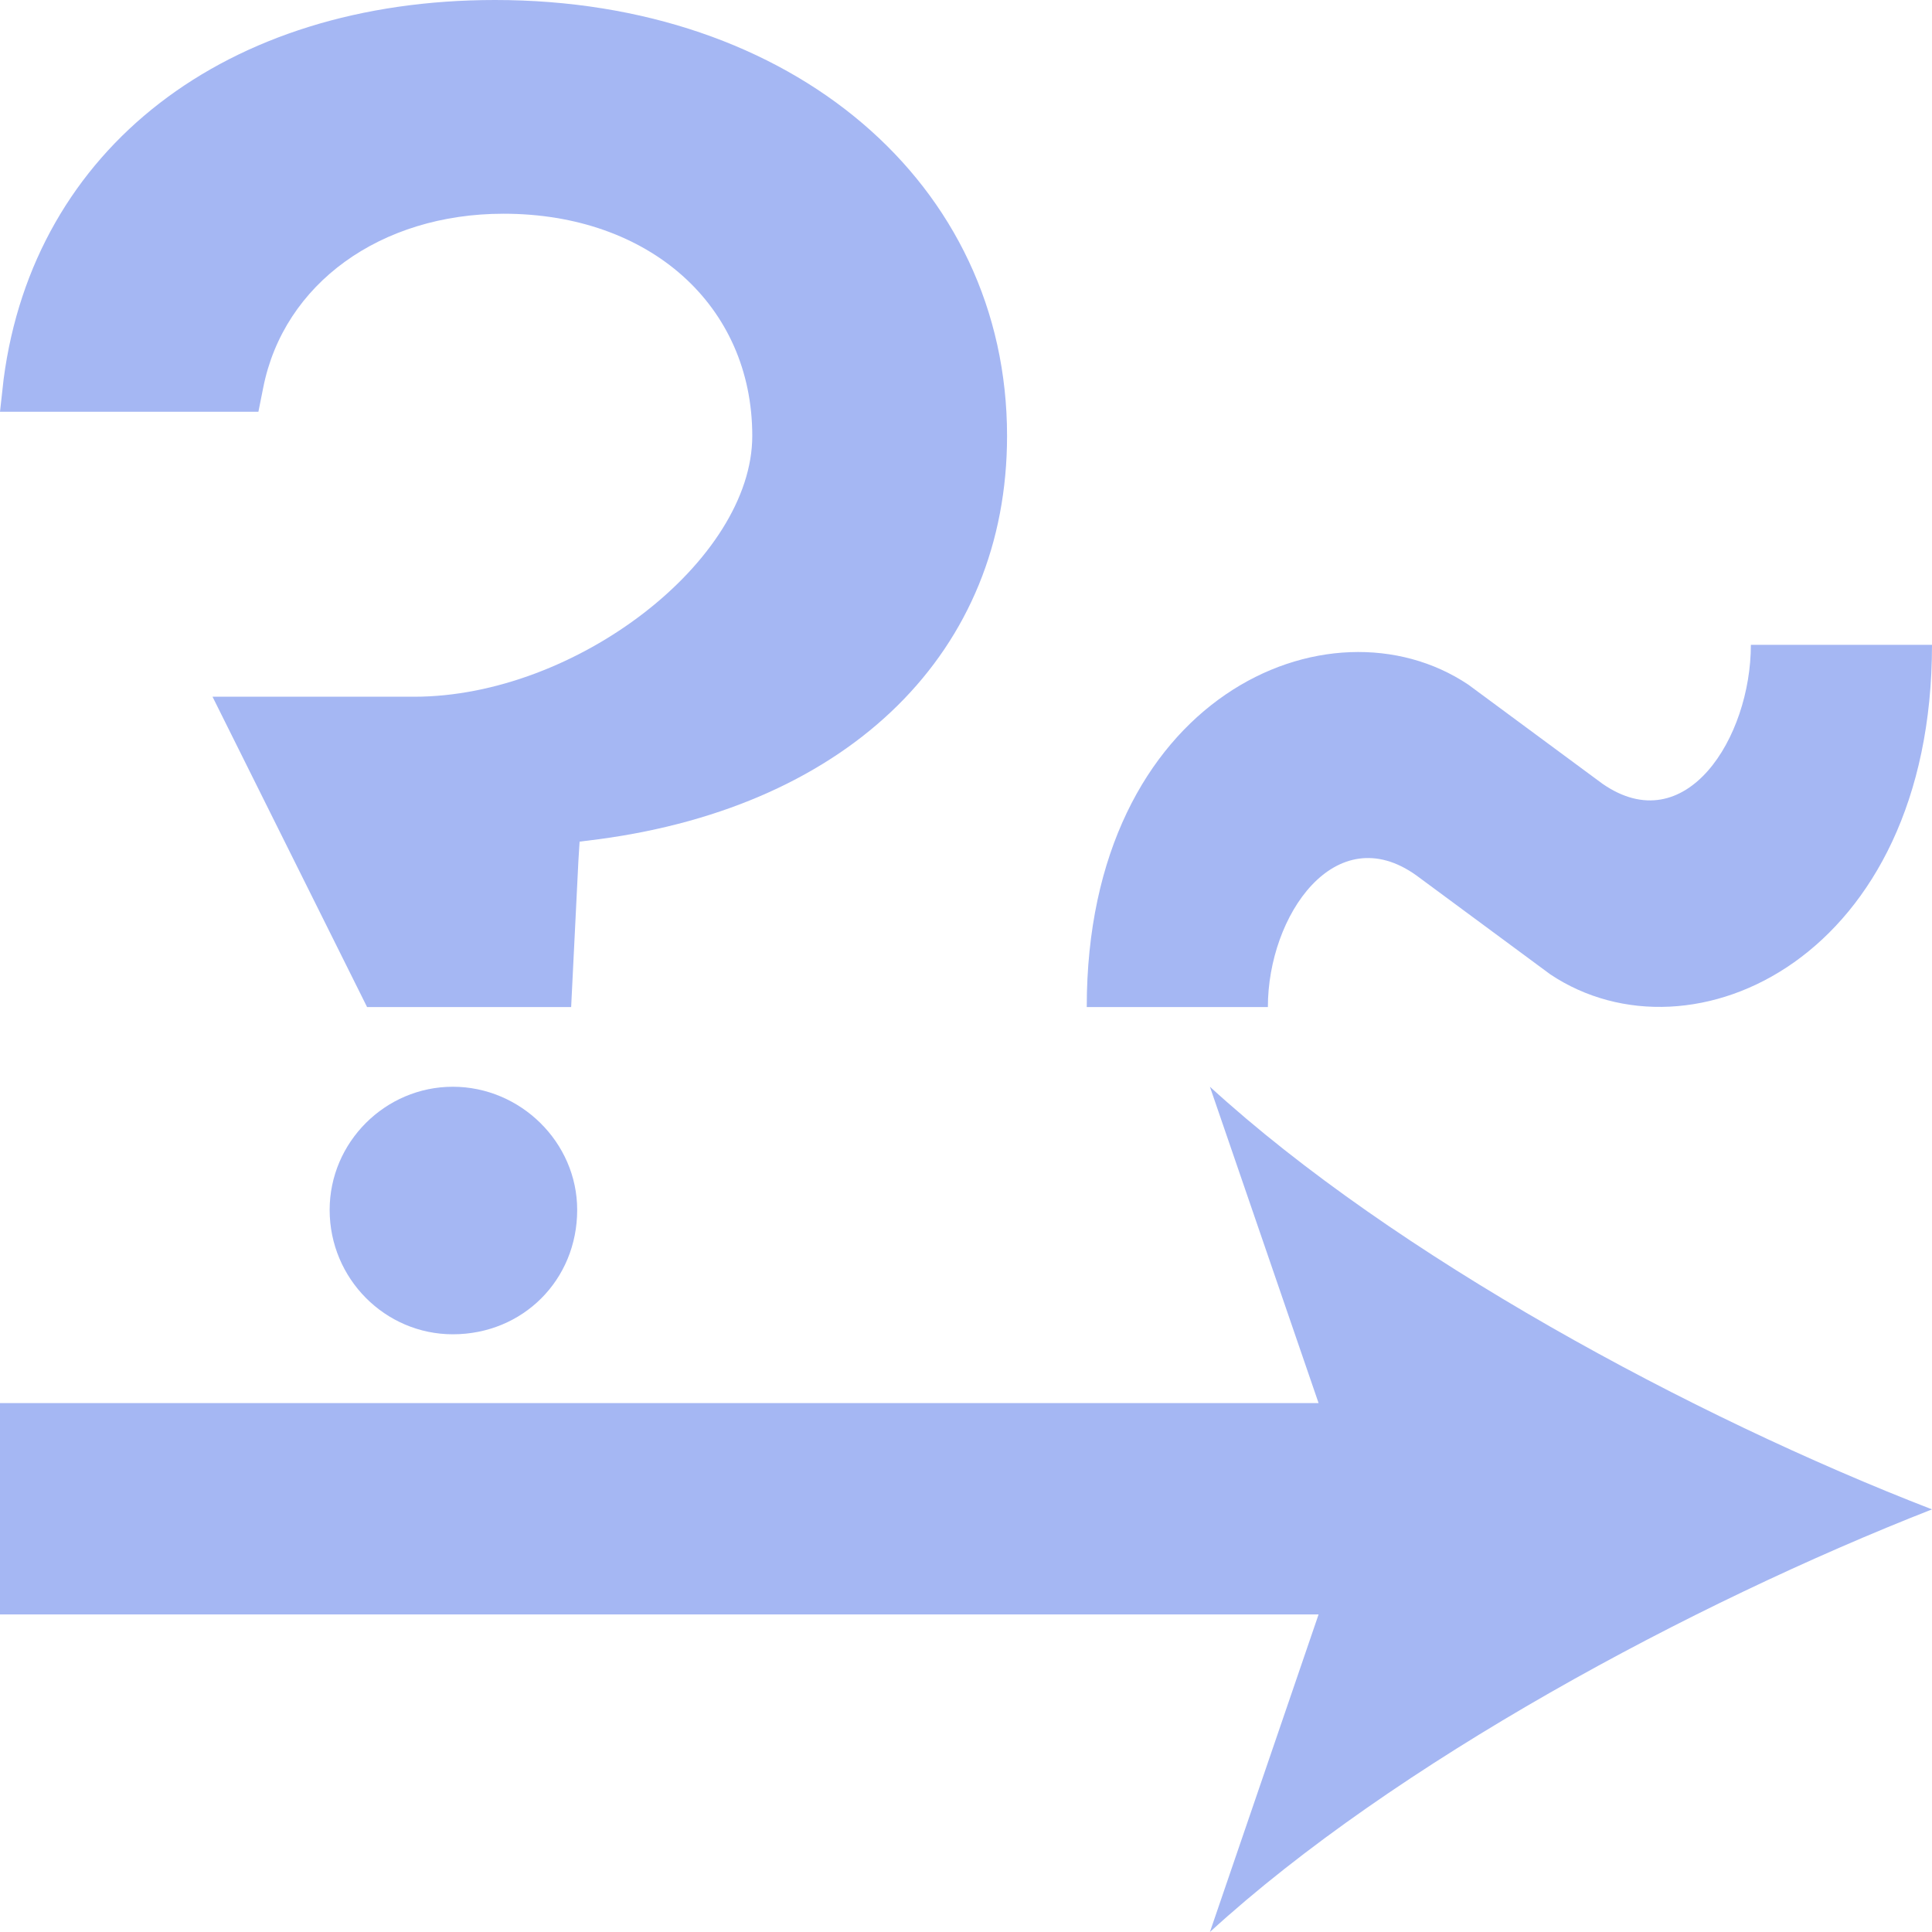
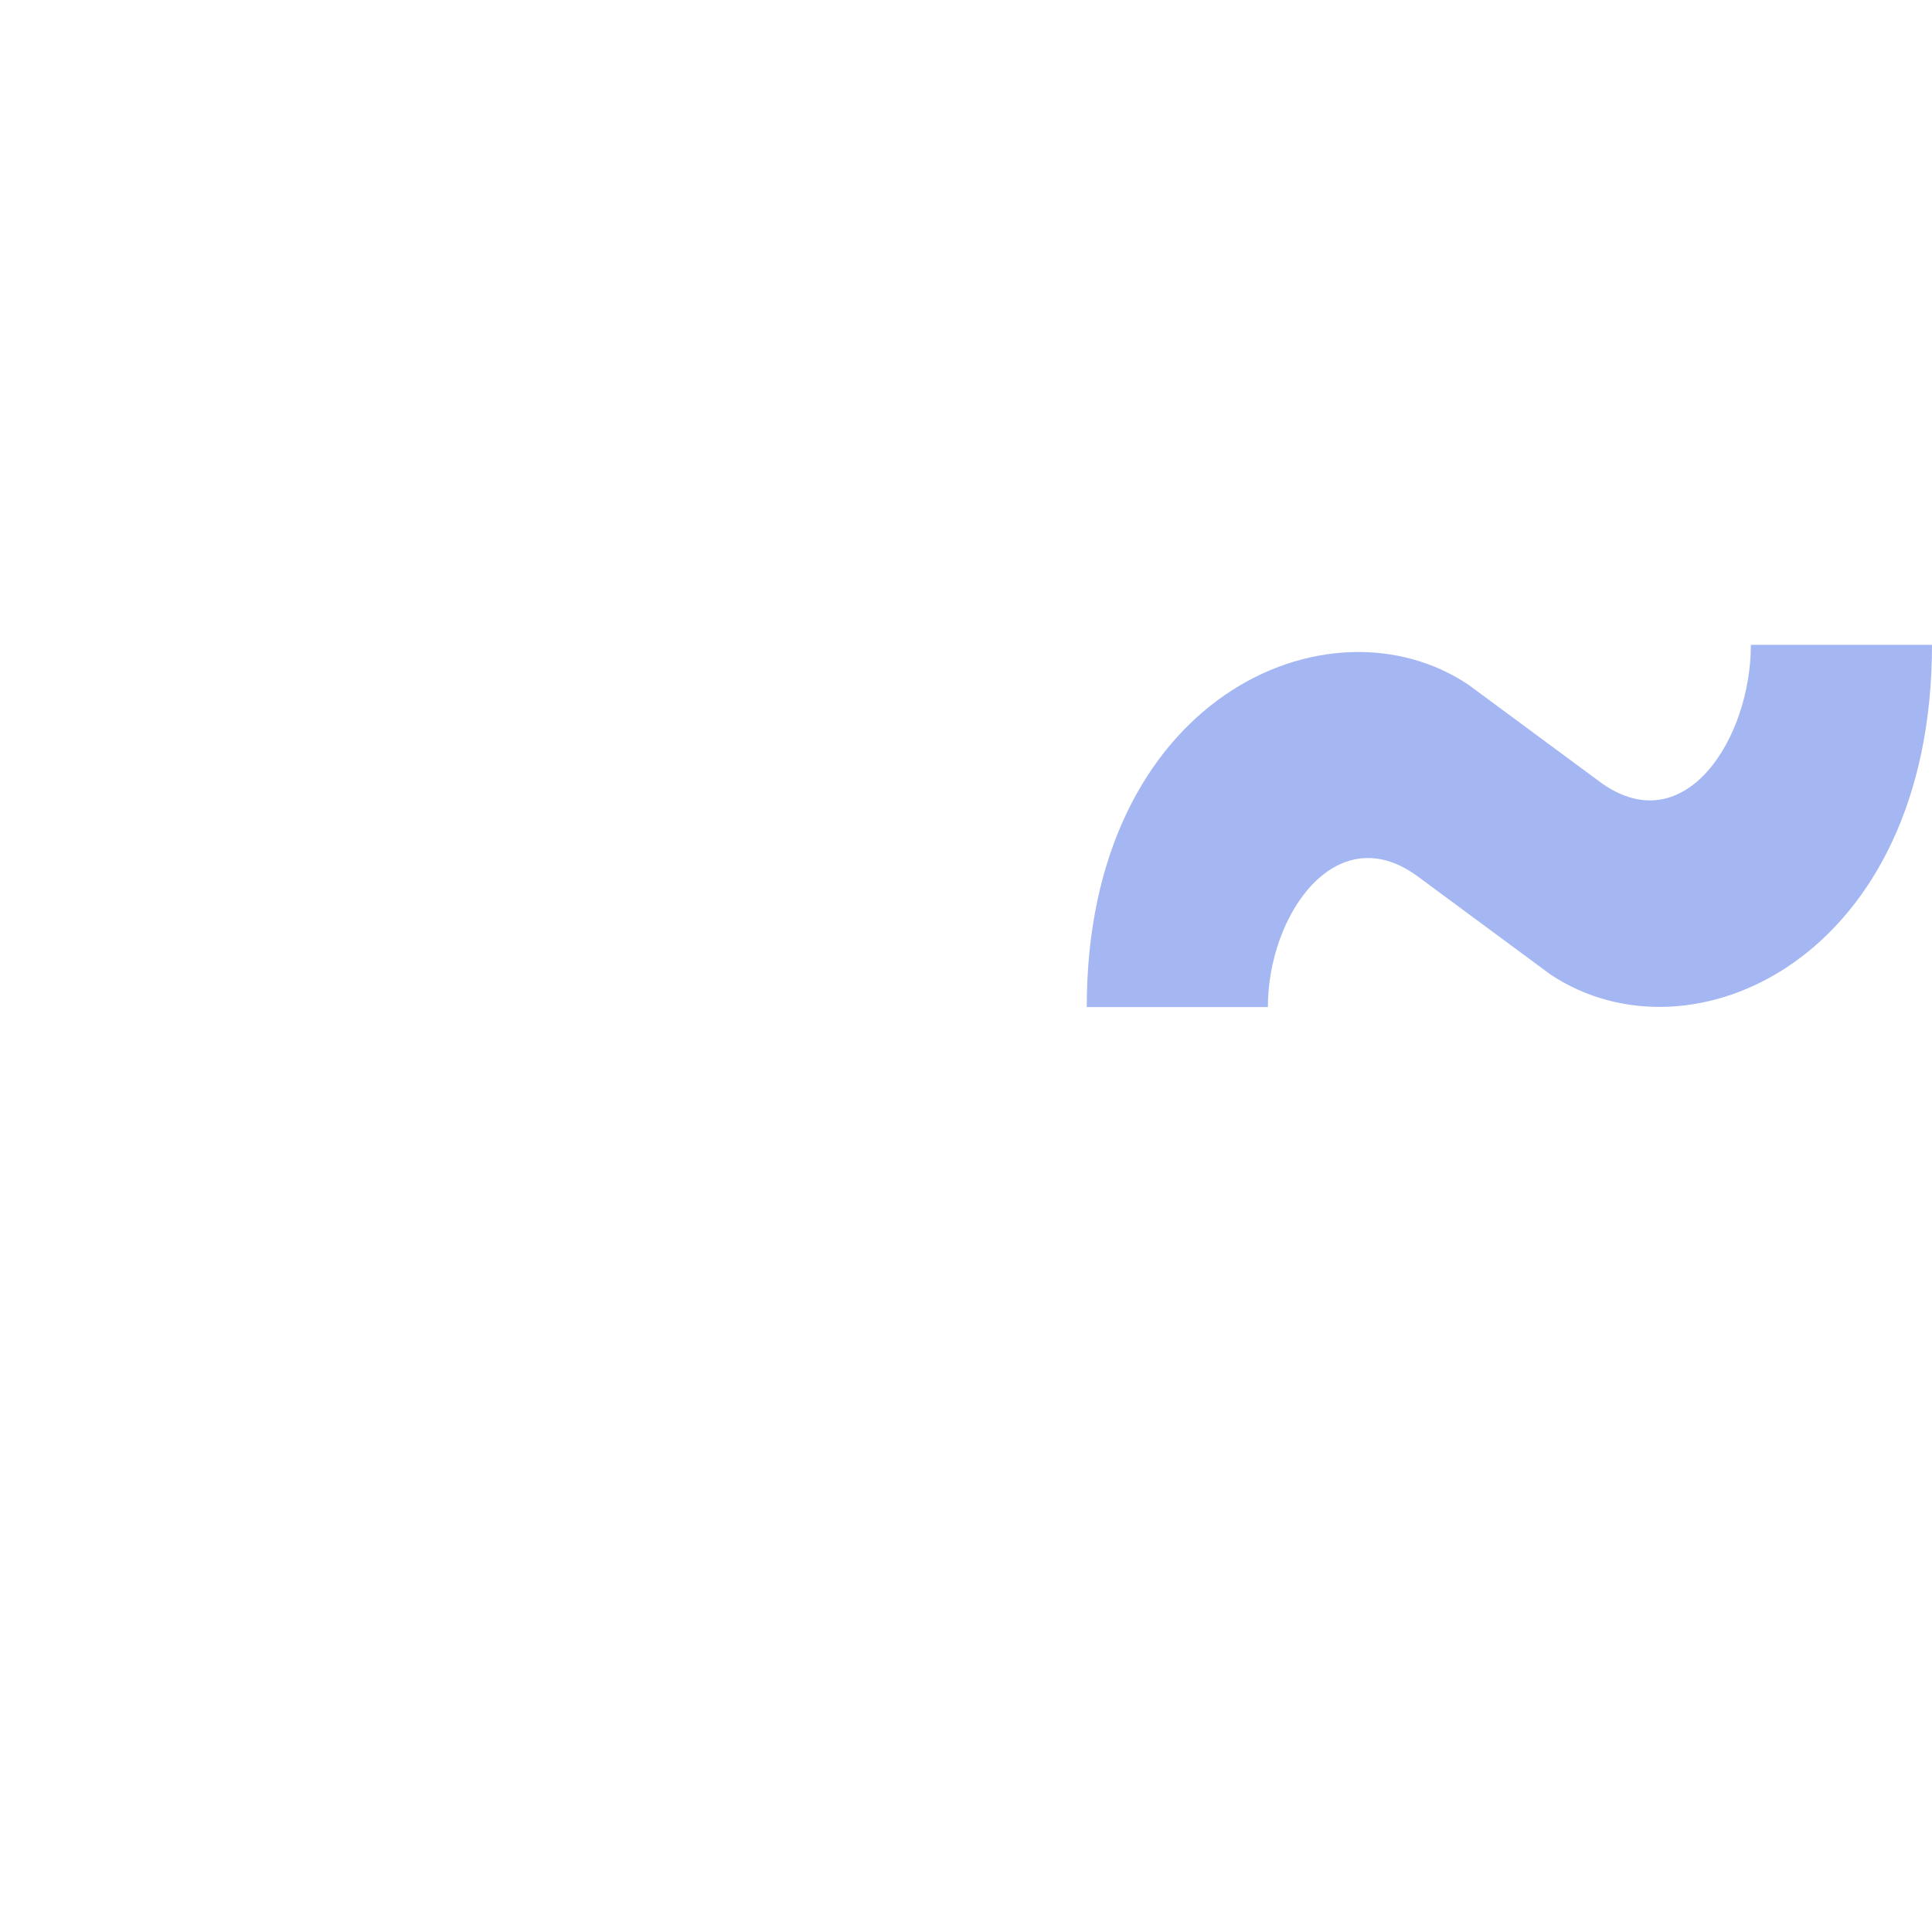
<svg xmlns="http://www.w3.org/2000/svg" enable-background="new 0 0 16 16" viewBox="0 0 16 16">
  <g fill="#a5b7f3">
-     <path d="m3.75 9c-.56 0-1.02.46-1.02 1.02 0 .57.46 1.03 1.02 1.03.58 0 1.03-.45 1.03-1.03 0-.56-.47-1.02-1.03-1.02z" />
-     <path d="m8.34 3.61c0-2.09-1.78-3.61-4.24-3.61-2.23 0-3.82 1.23-4.07 3.14l-.03.27h2.14l.04-.2c.17-.86.97-1.44 1.99-1.44 1.21 0 2.06.76 2.06 1.84 0 1.03-1.46 2.16-2.8 2.16h-1.67l1.28 2.57h1.69l.06-1.21.01-.16.16-.02c2.09-.28 3.38-1.56 3.38-3.34z" />
-     <path d="m16 12.5c-1.99-.77-4.45-2.1-5.98-3.5l.9 2.62h-10.92v1.75h10.92l-.9 2.63c1.53-1.4 3.99-2.72 5.98-3.5z" />
    <path d="m16 5.34c0 2.59-1.99 3.51-3.16 2.73l-1.11-.82c-.67-.48-1.23.33-1.23 1.09h-1.5c0-2.57 2.01-3.44 3.16-2.67l1.11.82c.69.48 1.23-.38 1.23-1.15z" />
  </g>
</svg>